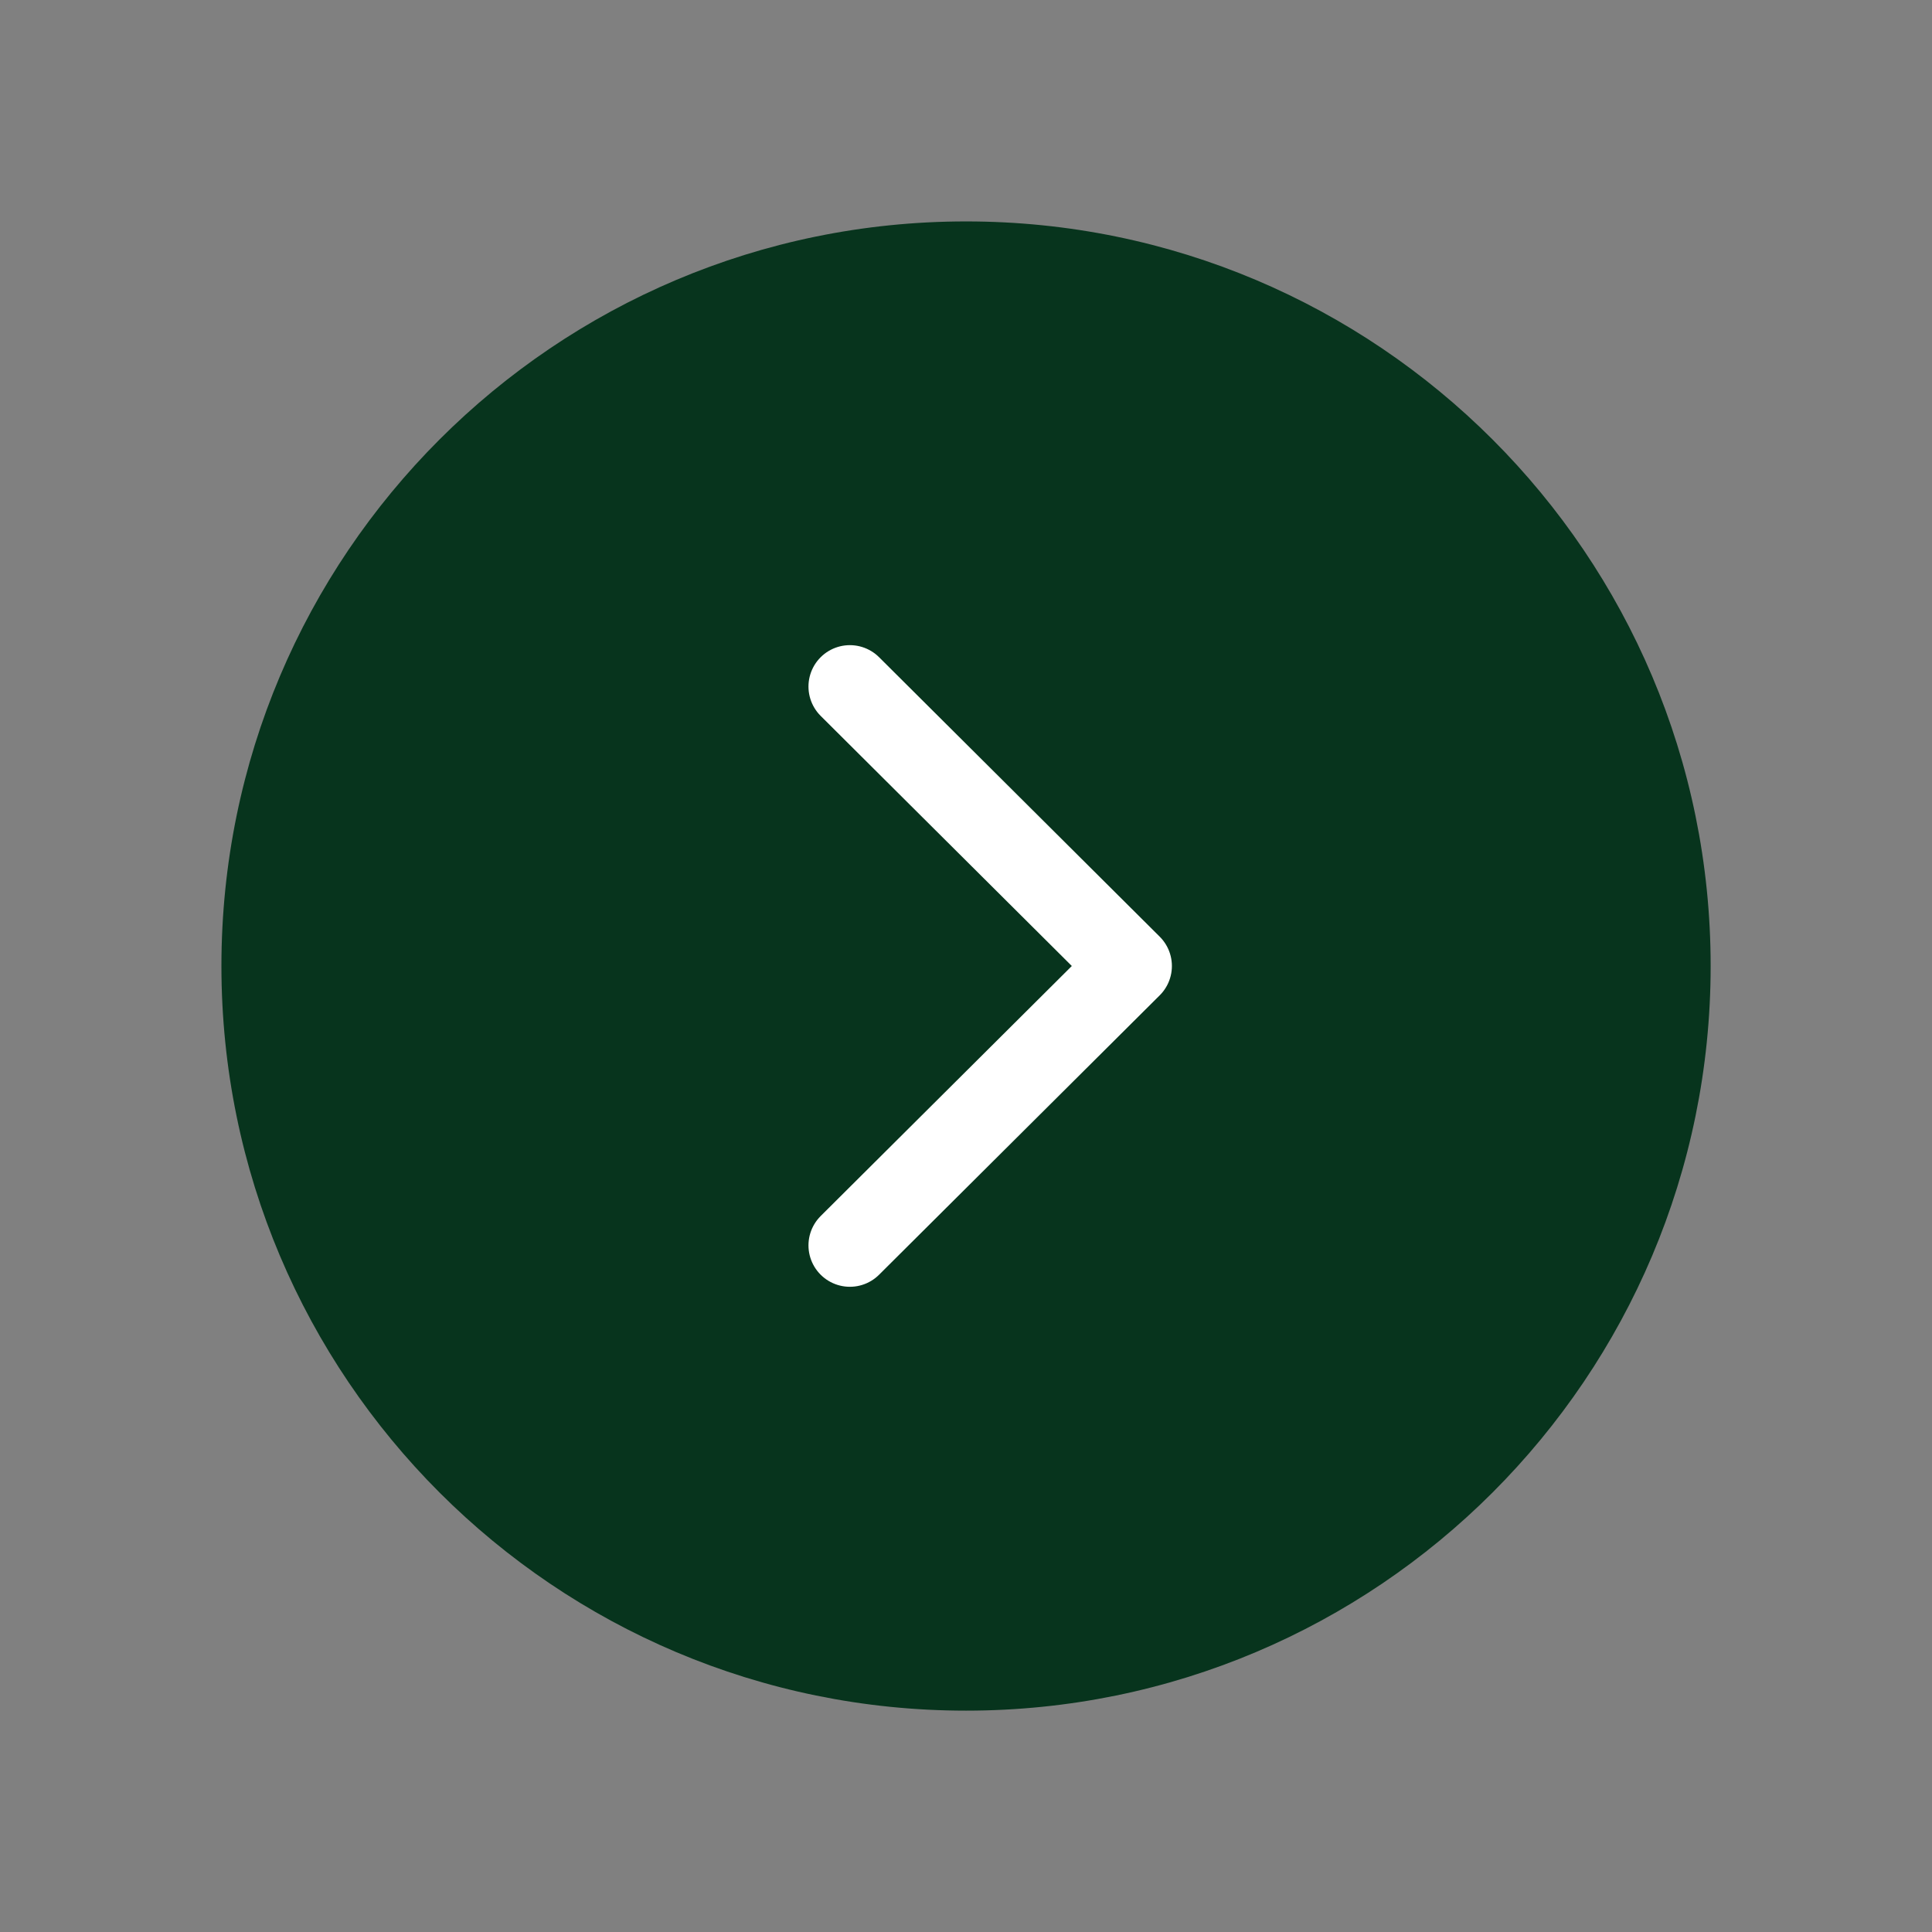
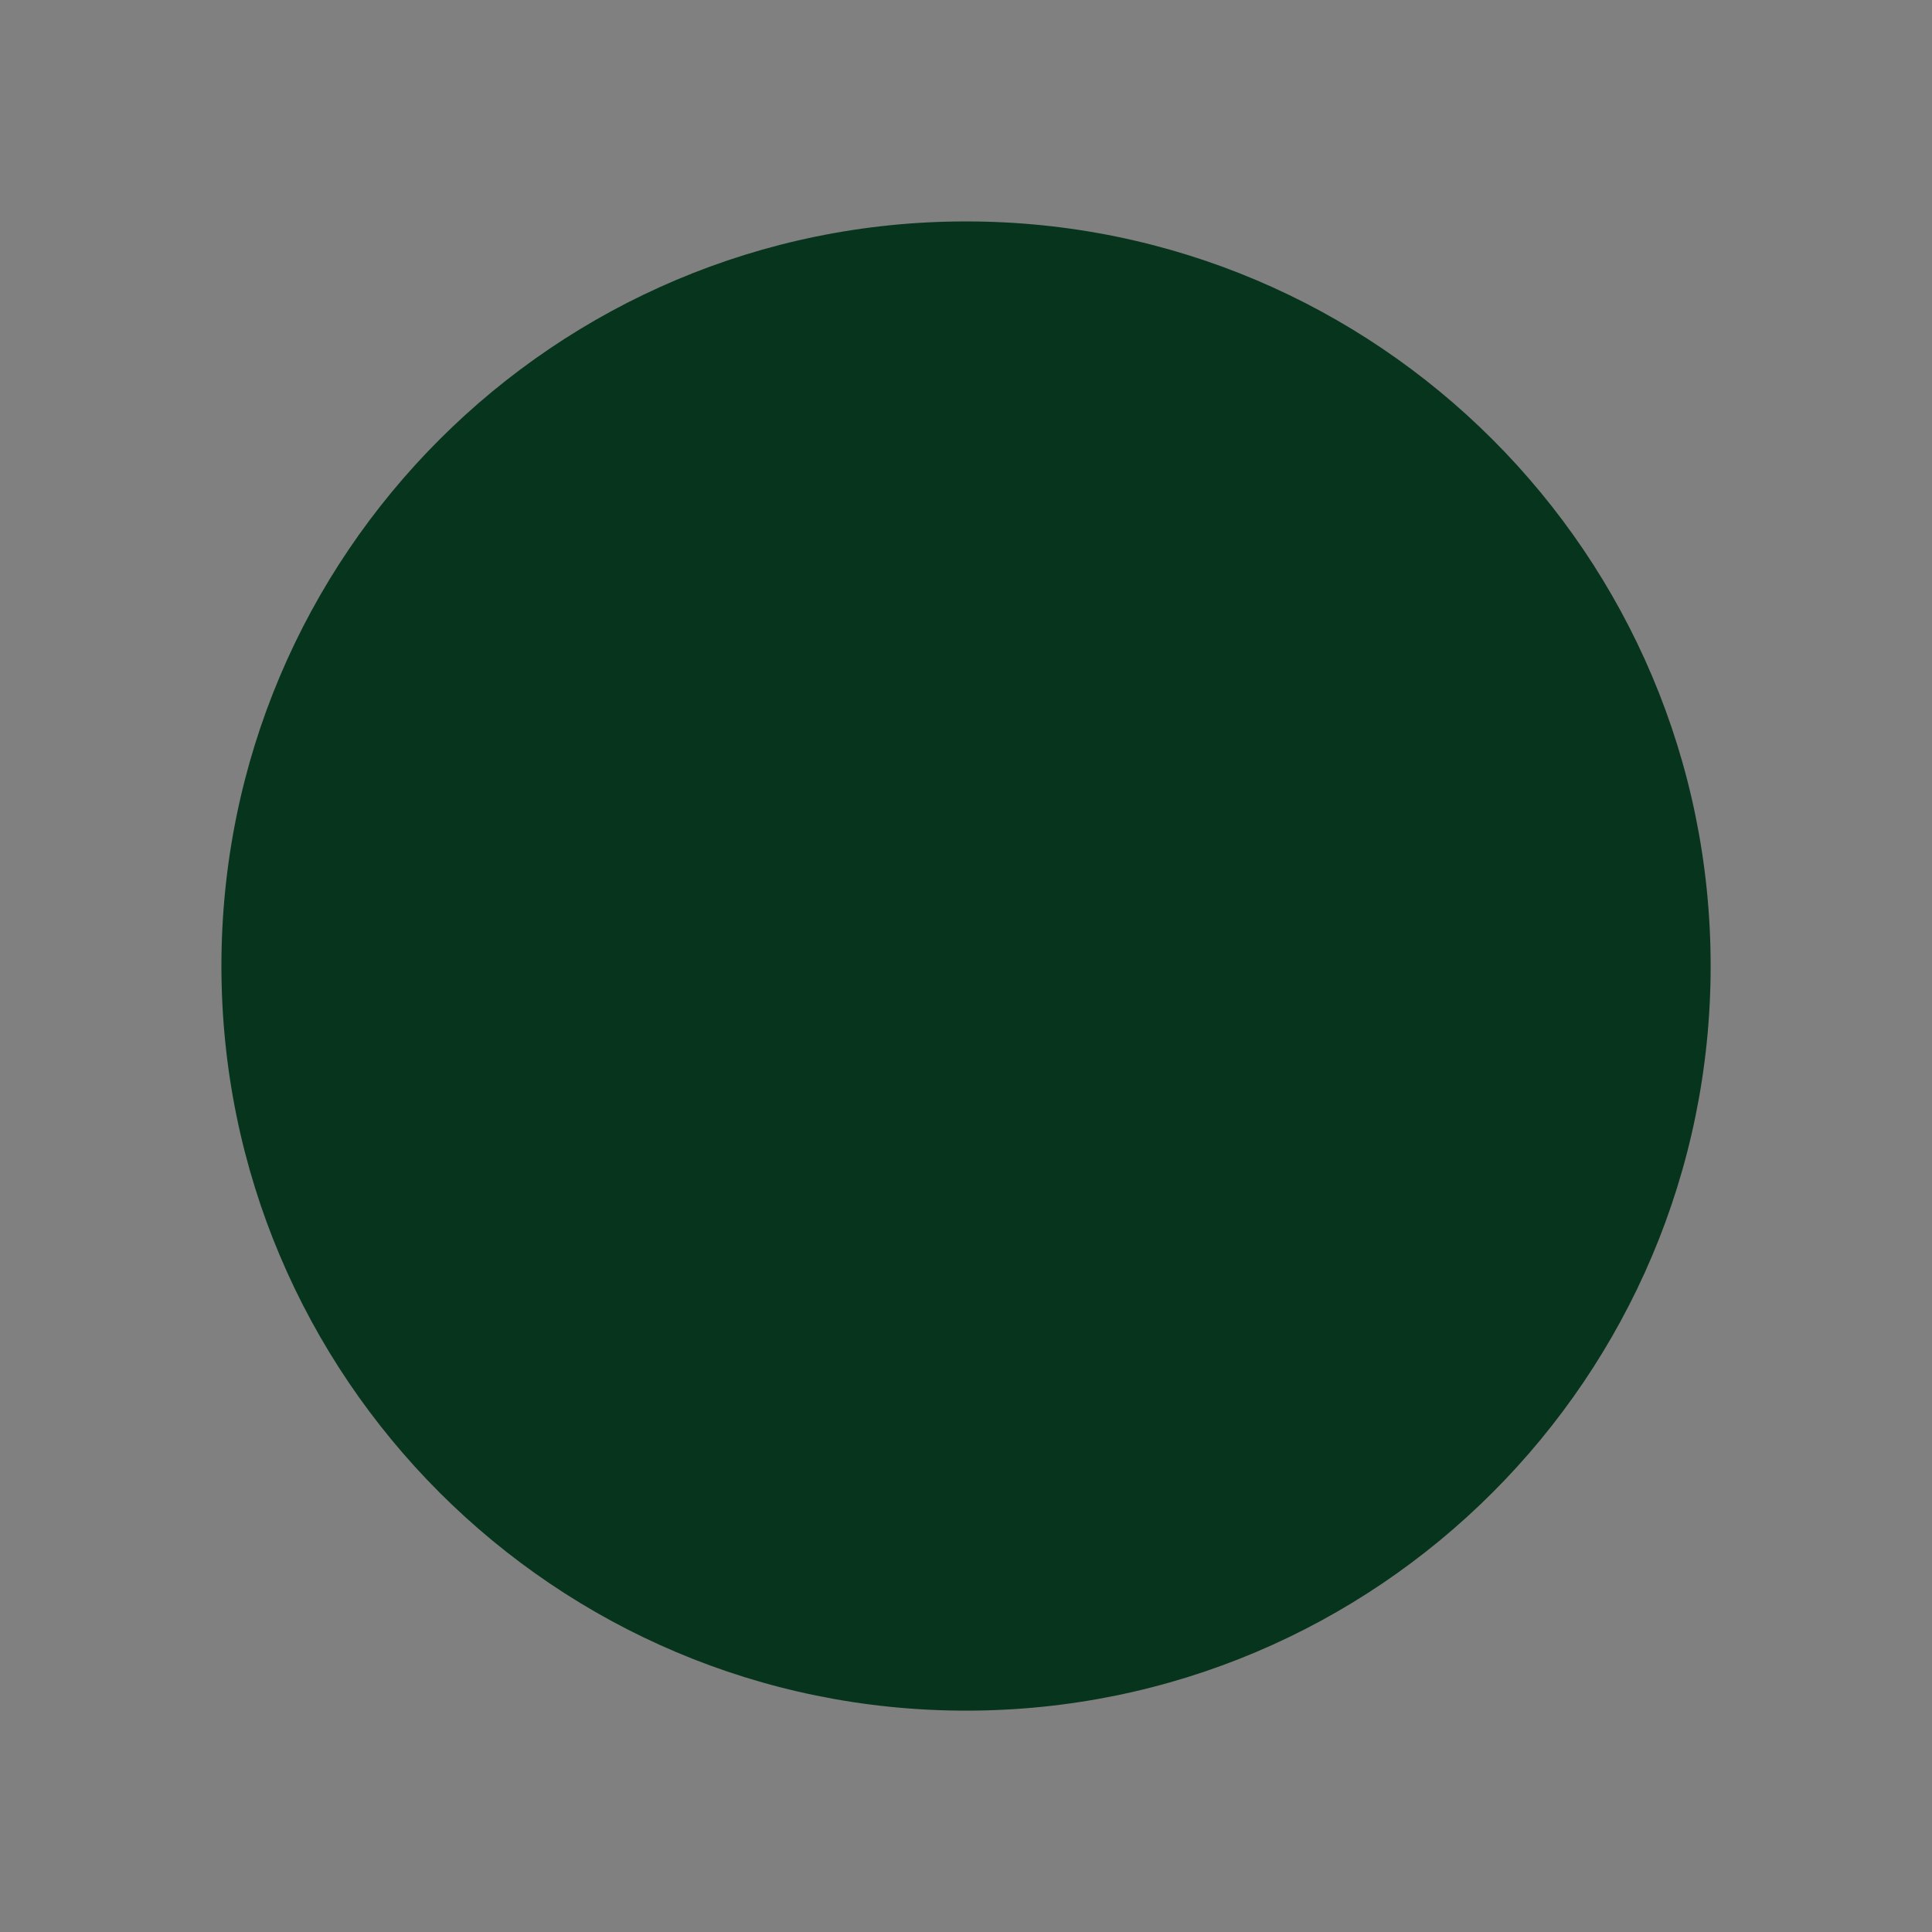
<svg xmlns="http://www.w3.org/2000/svg" width="28" height="28" viewBox="0 0 28 28" fill="none">
  <rect x="0" y="0" width="28" height="28" fill="#808080" stroke="none" />
  <path fill-rule="evenodd" clip-rule="evenodd" d="M14.001 3.209C19.96 3.209 24.792 8.04 24.792 14C24.792 19.96 19.96 24.792 14.001 24.792C8.041 24.792 3.209 19.96 3.209 14C3.209 8.04 8.041 3.209 14.001 3.209Z" fill="#07341D" />
-   <path d="M12.317 9.95L16.384 14L12.317 18.049" stroke="white" stroke-width="1.2" stroke-linecap="round" stroke-linejoin="round" />
</svg>